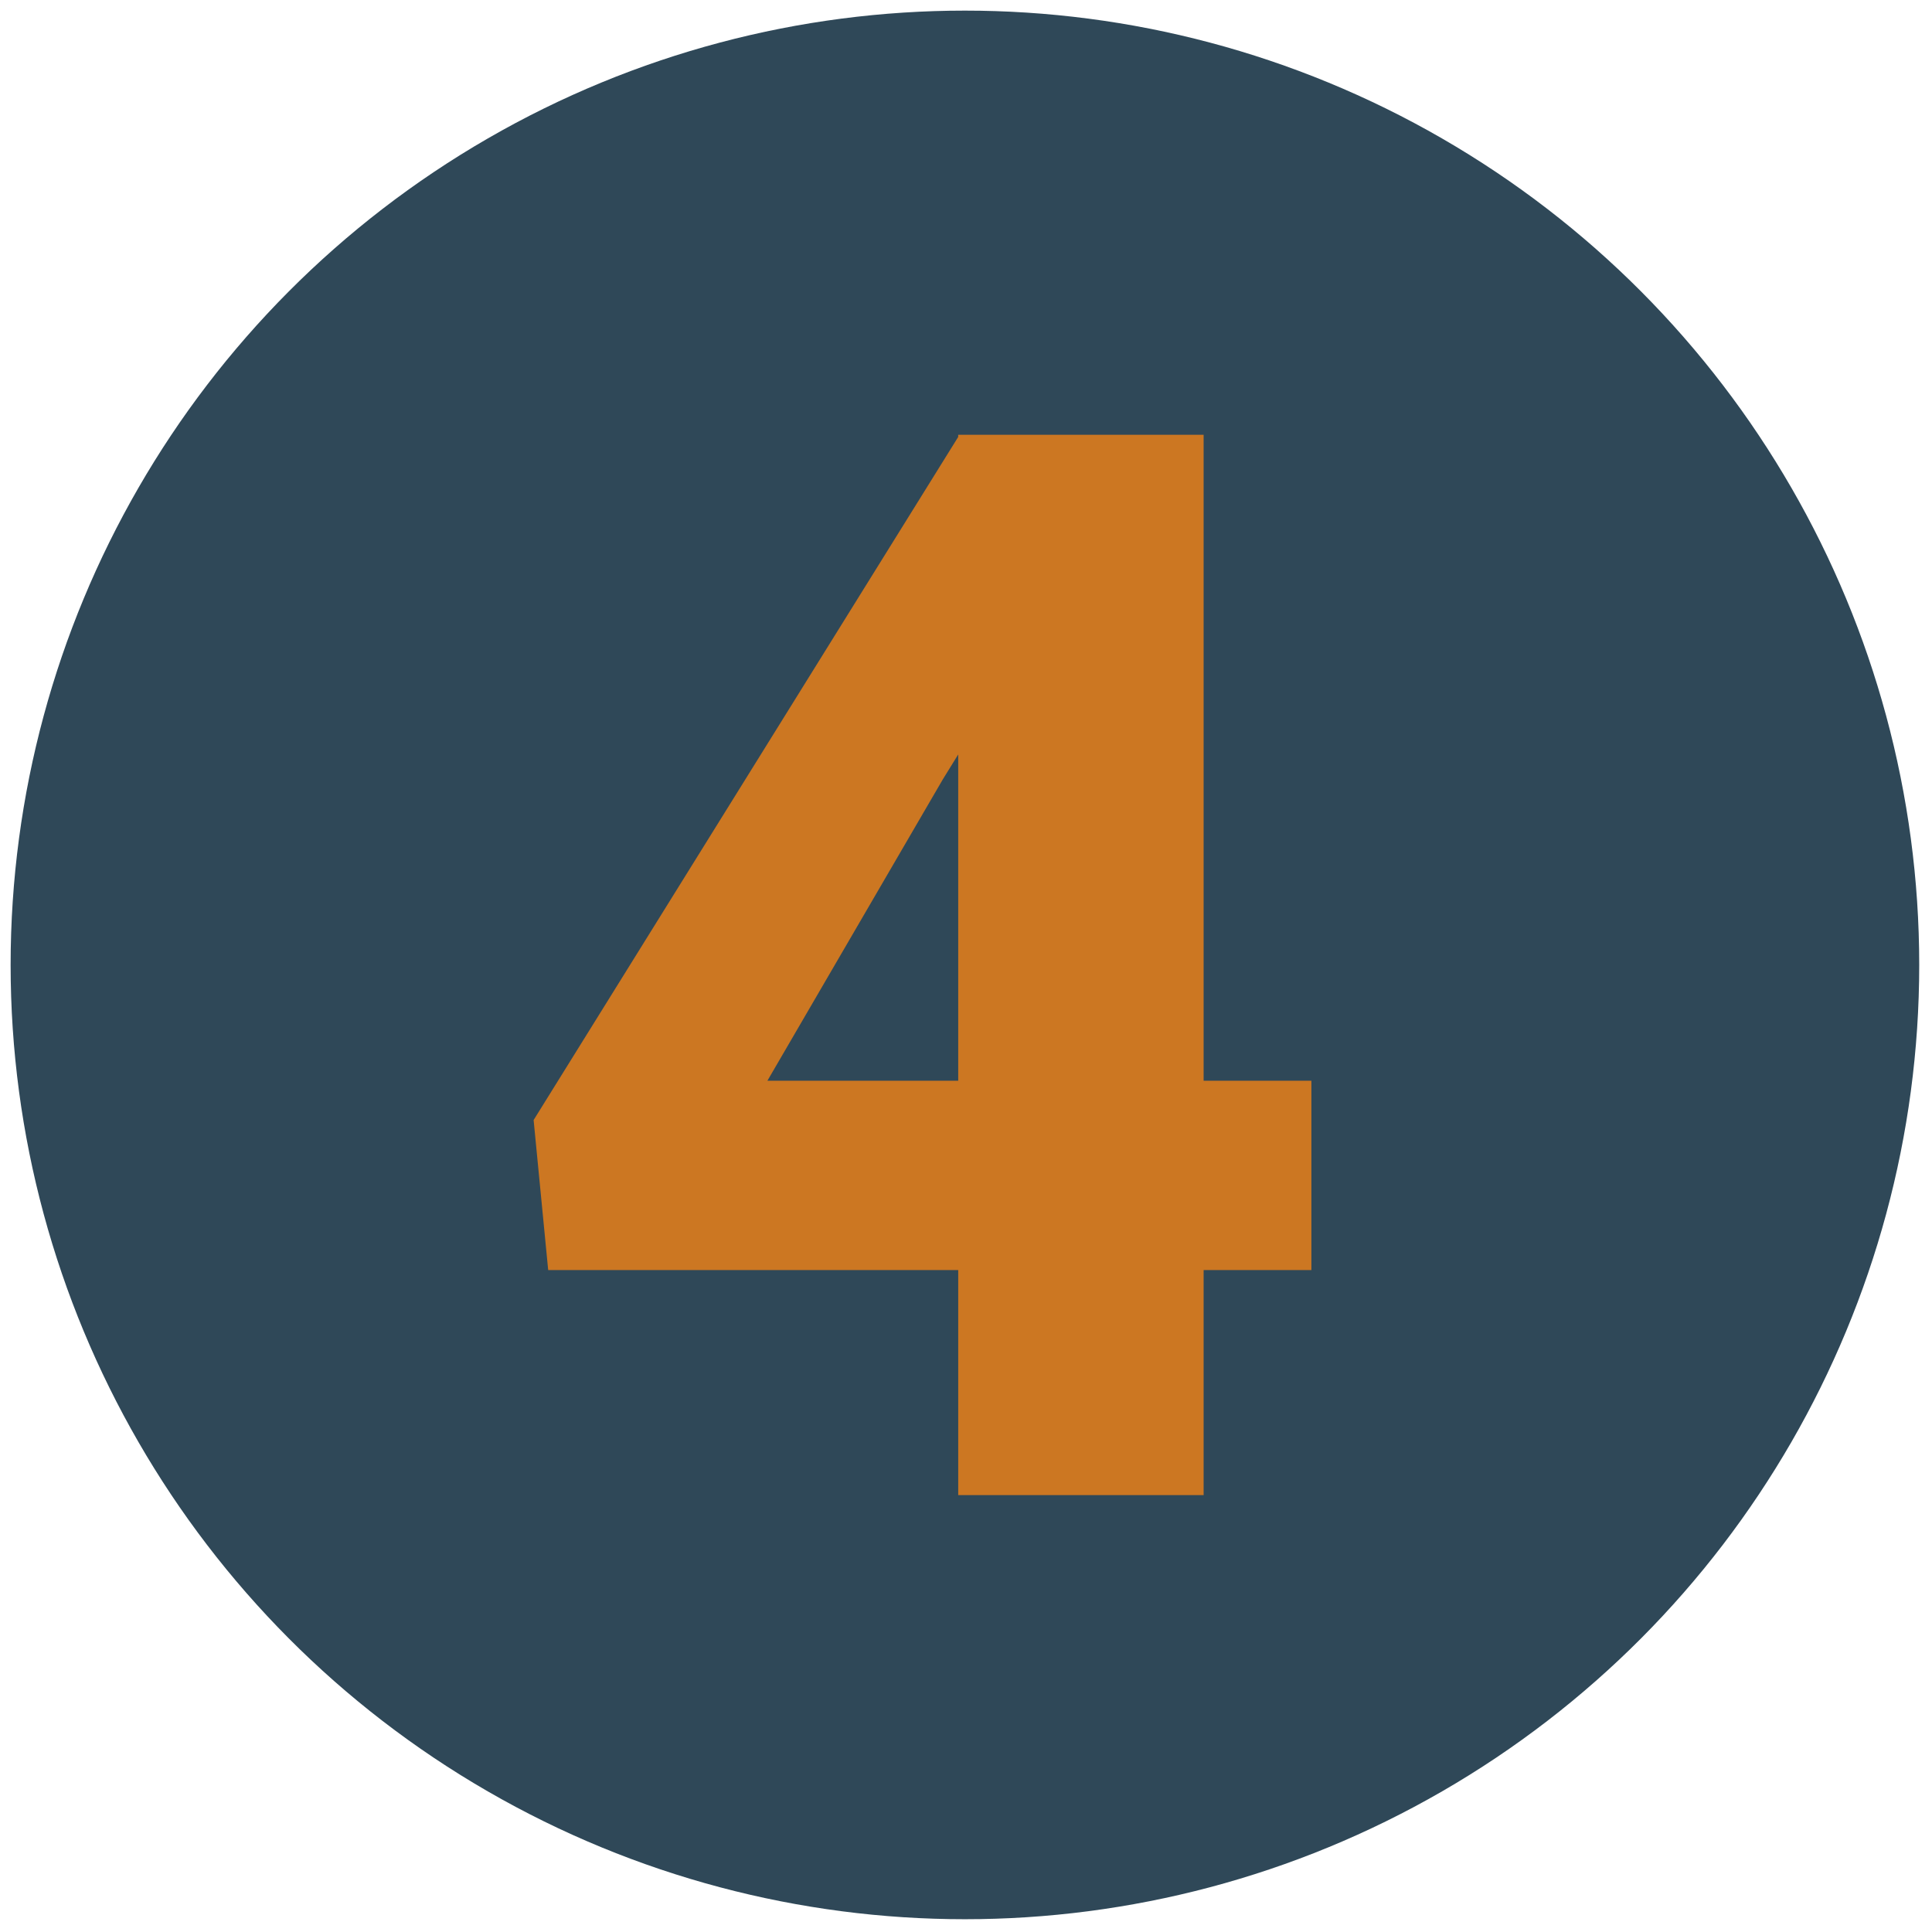
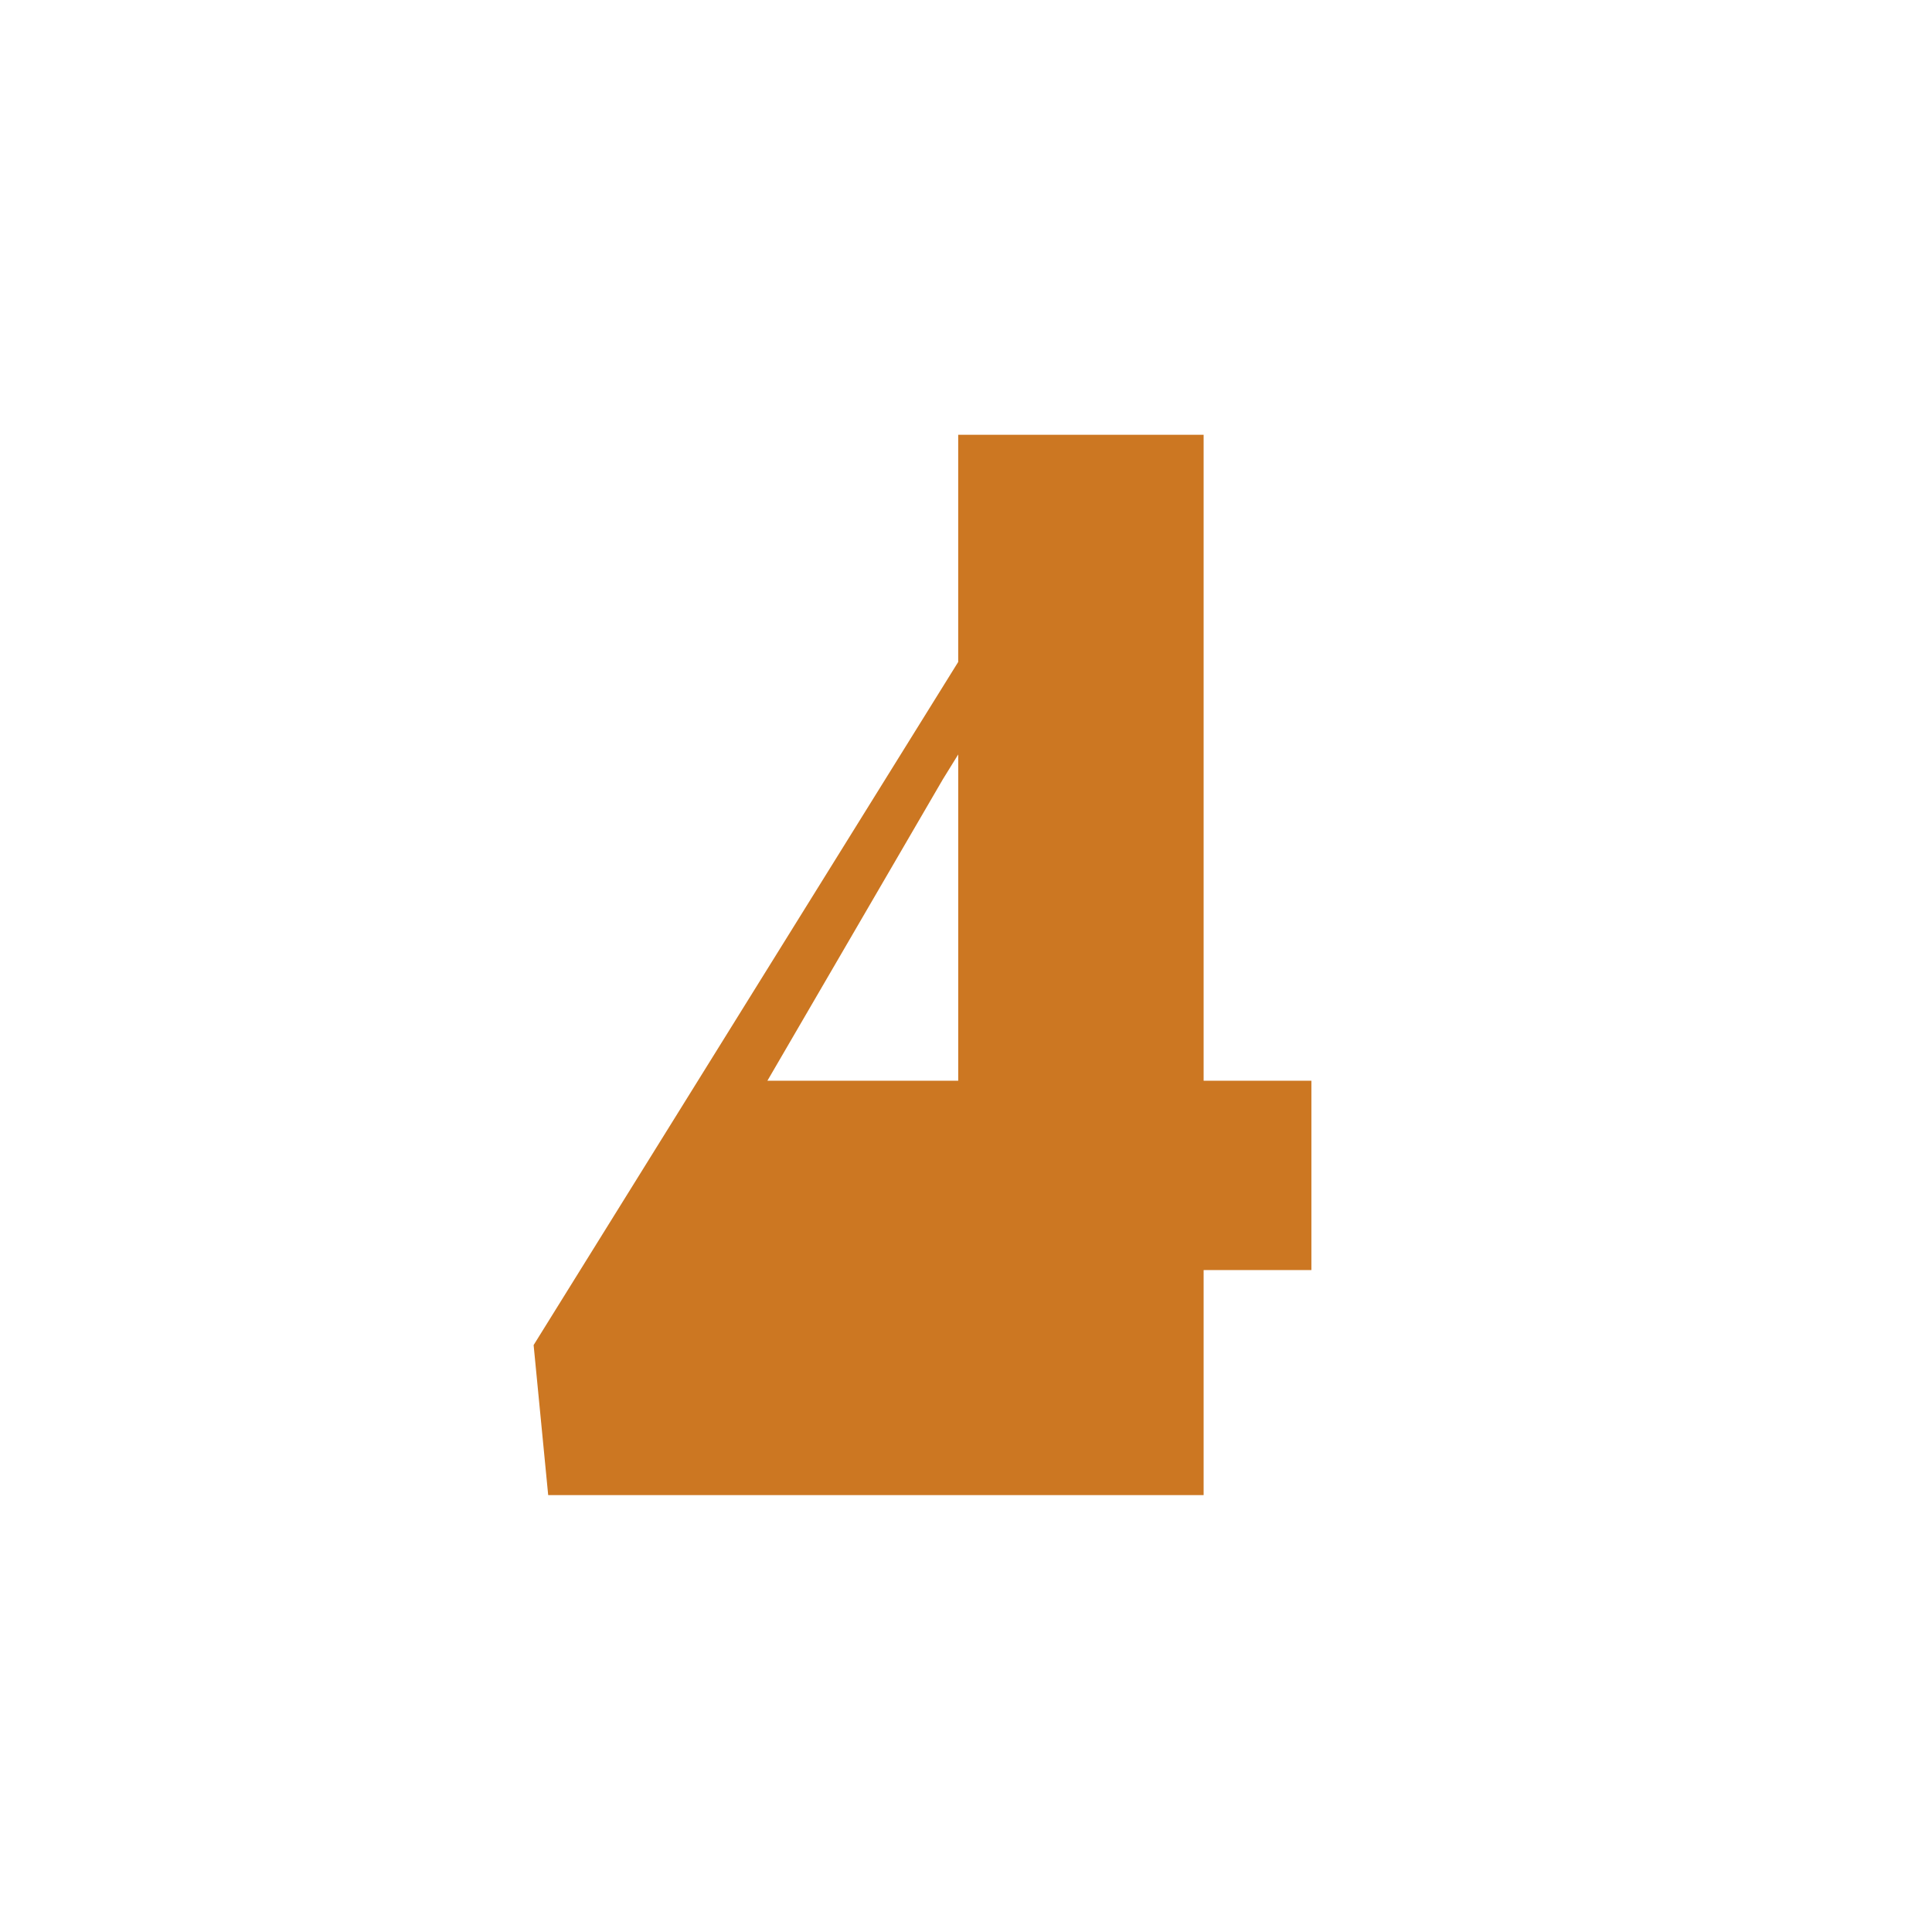
<svg xmlns="http://www.w3.org/2000/svg" width="256" height="256" viewBox="0 0 256 256" xml:space="preserve">
  <defs />
  <g style="stroke: none; stroke-width: 0; stroke-dasharray: none; stroke-linecap: butt; stroke-linejoin: miter; stroke-miterlimit: 10; fill: none; fill-rule: nonzero; opacity: 1;" transform="translate(1.407 1.407) scale(2.81 2.81)">
    <linearGradient id="SVGID_7" gradientUnits="userSpaceOnUse" x1="45" y1="84.788" x2="45" y2="4.261">
      <stop offset="0%" style="stop-color:#2f4858;stop-opacity: 1" />
      <stop offset="100%" style="stop-color:#2f4858;stop-opacity: 1" />
    </linearGradient>
-     <circle cx="45" cy="45" r="45" style="stroke: none; stroke-width: 1; stroke-dasharray: none; stroke-linecap: butt; stroke-linejoin: miter; stroke-miterlimit: 10; fill: url(#SVGID_7); fill-rule: nonzero; opacity: 1;" transform="  matrix(1 0 0 1 0 0) " />
-     <path d="M 56.256 50.461 h 5.082 v 8.928 h -5.082 V 70 H 44.684 V 59.389 H 25.349 l -0.687 -7.074 l 20.021 -32.212 V 20 h 11.573 V 50.461 z M 35.686 50.461 h 8.998 V 35.075 l -0.722 1.168 L 35.686 50.461 z" style="stroke: none; stroke-width: 1; stroke-dasharray: none; stroke-linecap: butt; stroke-linejoin: miter; stroke-miterlimit: 10; fill: rgb(204,119,34); fill-rule: nonzero; opacity: 1;" transform=" matrix(1 0 0 1 0 0) " stroke-linecap="round" />
+     <path d="M 56.256 50.461 h 5.082 v 8.928 h -5.082 V 70 H 44.684 H 25.349 l -0.687 -7.074 l 20.021 -32.212 V 20 h 11.573 V 50.461 z M 35.686 50.461 h 8.998 V 35.075 l -0.722 1.168 L 35.686 50.461 z" style="stroke: none; stroke-width: 1; stroke-dasharray: none; stroke-linecap: butt; stroke-linejoin: miter; stroke-miterlimit: 10; fill: rgb(204,119,34); fill-rule: nonzero; opacity: 1;" transform=" matrix(1 0 0 1 0 0) " stroke-linecap="round" />
  </g>
</svg>